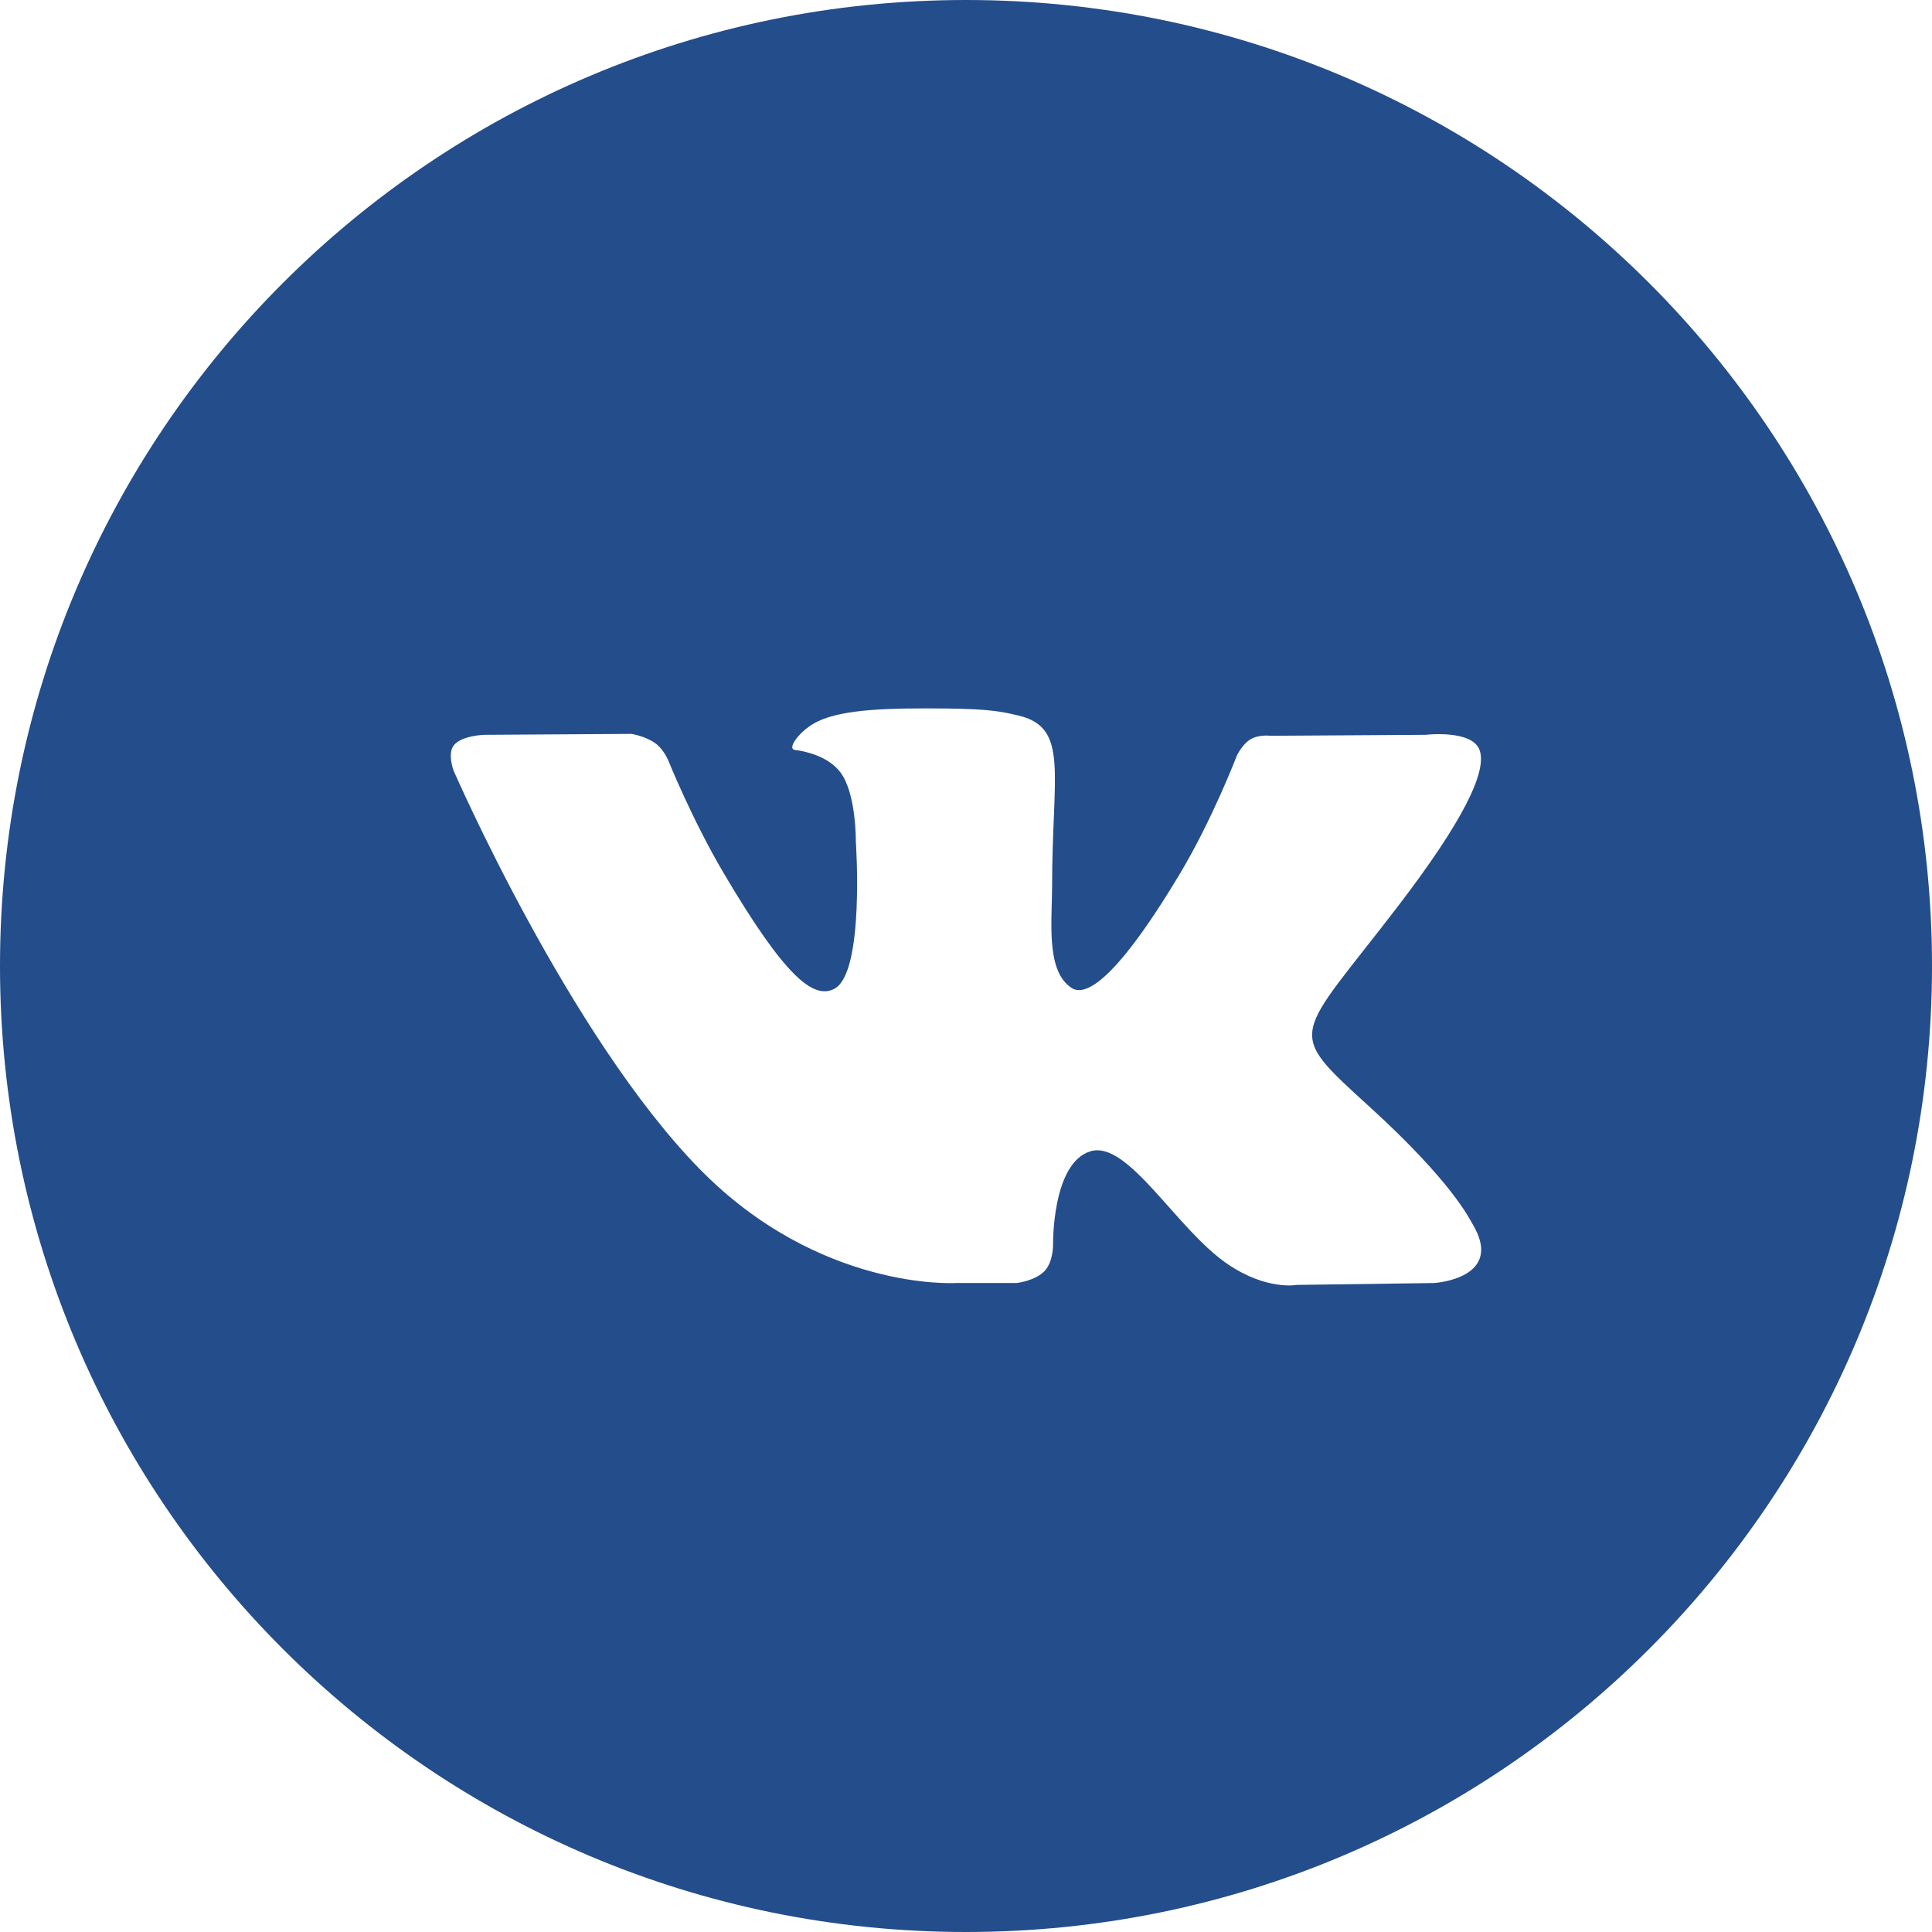
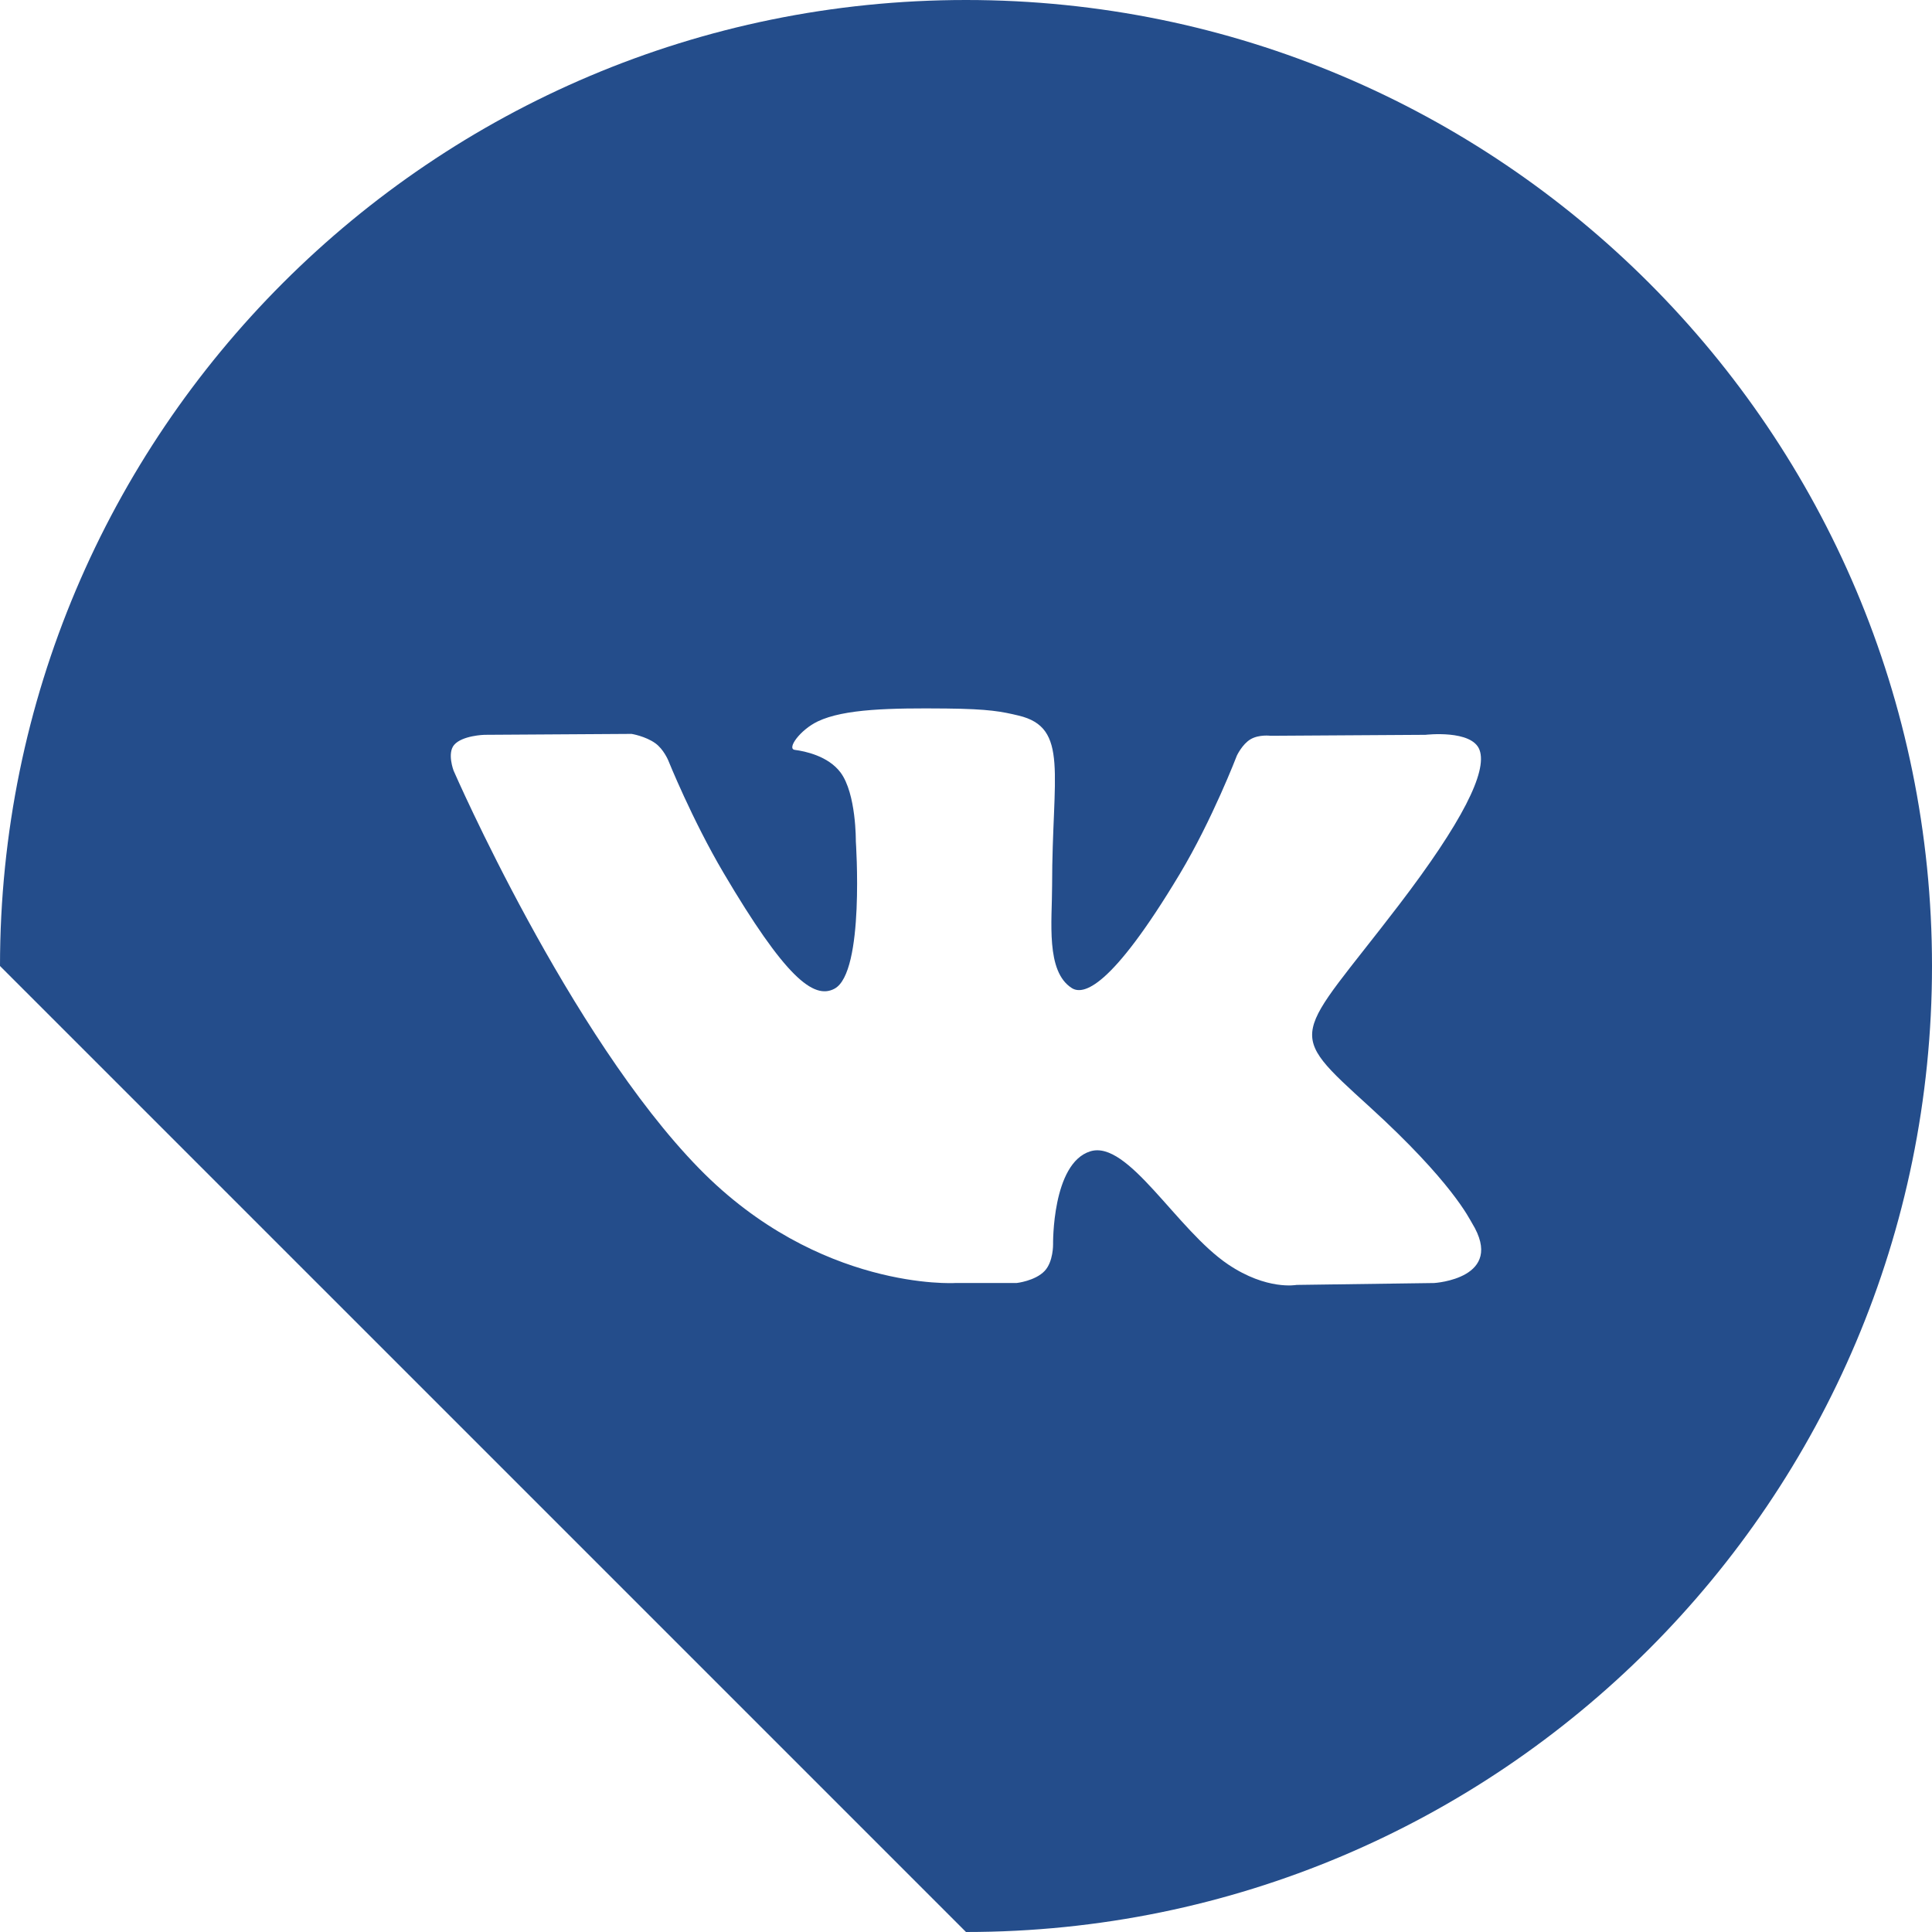
<svg xmlns="http://www.w3.org/2000/svg" width="44" height="44" viewBox="0 0 44 44" fill="none">
-   <path fill-rule="evenodd" clip-rule="evenodd" d="M0 22C0 9.85 9.85 0 22 0C34.15 0 44 9.85 44 22C44 34.15 34.15 44 22 44C9.85 44 0 34.15 0 22ZM23.151 29.22C23.151 29.22 23.574 29.174 23.791 28.945C23.99 28.735 23.983 28.34 23.983 28.34C23.983 28.34 23.956 26.493 24.83 26.221C25.691 25.953 26.796 28.006 27.969 28.796C28.855 29.393 29.528 29.263 29.528 29.263L32.662 29.22C32.662 29.22 34.301 29.121 33.524 27.855C33.46 27.752 33.071 26.919 31.194 25.209C29.228 23.419 29.492 23.708 31.859 20.611C33.3 18.725 33.877 17.574 33.696 17.081C33.525 16.61 32.465 16.735 32.465 16.735L28.937 16.757C28.937 16.757 28.675 16.722 28.481 16.836C28.292 16.947 28.169 17.208 28.169 17.208C28.169 17.208 27.611 18.666 26.866 19.908C25.295 22.526 24.667 22.665 24.41 22.503C23.812 22.123 23.961 20.98 23.961 20.167C23.961 17.629 24.354 16.571 23.198 16.297C22.815 16.206 22.532 16.146 21.551 16.136C20.292 16.124 19.227 16.141 18.623 16.43C18.221 16.623 17.911 17.053 18.101 17.078C18.334 17.108 18.862 17.218 19.142 17.592C19.503 18.075 19.491 19.159 19.491 19.159C19.491 19.159 19.698 22.147 19.005 22.517C18.53 22.772 17.878 22.253 16.477 19.877C15.759 18.66 15.218 17.315 15.218 17.315C15.218 17.315 15.113 17.063 14.926 16.928C14.7 16.765 14.384 16.714 14.384 16.714L11.032 16.735C11.032 16.735 10.528 16.749 10.343 16.964C10.179 17.155 10.33 17.55 10.33 17.55C10.33 17.55 12.955 23.579 15.928 26.617C18.654 29.402 21.748 29.22 21.748 29.22H23.151Z" fill="#244D8B" />
+   <path fill-rule="evenodd" clip-rule="evenodd" d="M0 22C0 9.85 9.85 0 22 0C34.15 0 44 9.85 44 22C44 34.15 34.15 44 22 44ZM23.151 29.22C23.151 29.22 23.574 29.174 23.791 28.945C23.99 28.735 23.983 28.34 23.983 28.34C23.983 28.34 23.956 26.493 24.83 26.221C25.691 25.953 26.796 28.006 27.969 28.796C28.855 29.393 29.528 29.263 29.528 29.263L32.662 29.22C32.662 29.22 34.301 29.121 33.524 27.855C33.46 27.752 33.071 26.919 31.194 25.209C29.228 23.419 29.492 23.708 31.859 20.611C33.3 18.725 33.877 17.574 33.696 17.081C33.525 16.61 32.465 16.735 32.465 16.735L28.937 16.757C28.937 16.757 28.675 16.722 28.481 16.836C28.292 16.947 28.169 17.208 28.169 17.208C28.169 17.208 27.611 18.666 26.866 19.908C25.295 22.526 24.667 22.665 24.41 22.503C23.812 22.123 23.961 20.98 23.961 20.167C23.961 17.629 24.354 16.571 23.198 16.297C22.815 16.206 22.532 16.146 21.551 16.136C20.292 16.124 19.227 16.141 18.623 16.43C18.221 16.623 17.911 17.053 18.101 17.078C18.334 17.108 18.862 17.218 19.142 17.592C19.503 18.075 19.491 19.159 19.491 19.159C19.491 19.159 19.698 22.147 19.005 22.517C18.53 22.772 17.878 22.253 16.477 19.877C15.759 18.66 15.218 17.315 15.218 17.315C15.218 17.315 15.113 17.063 14.926 16.928C14.7 16.765 14.384 16.714 14.384 16.714L11.032 16.735C11.032 16.735 10.528 16.749 10.343 16.964C10.179 17.155 10.33 17.55 10.33 17.55C10.33 17.55 12.955 23.579 15.928 26.617C18.654 29.402 21.748 29.22 21.748 29.22H23.151Z" fill="#244D8B" />
</svg>